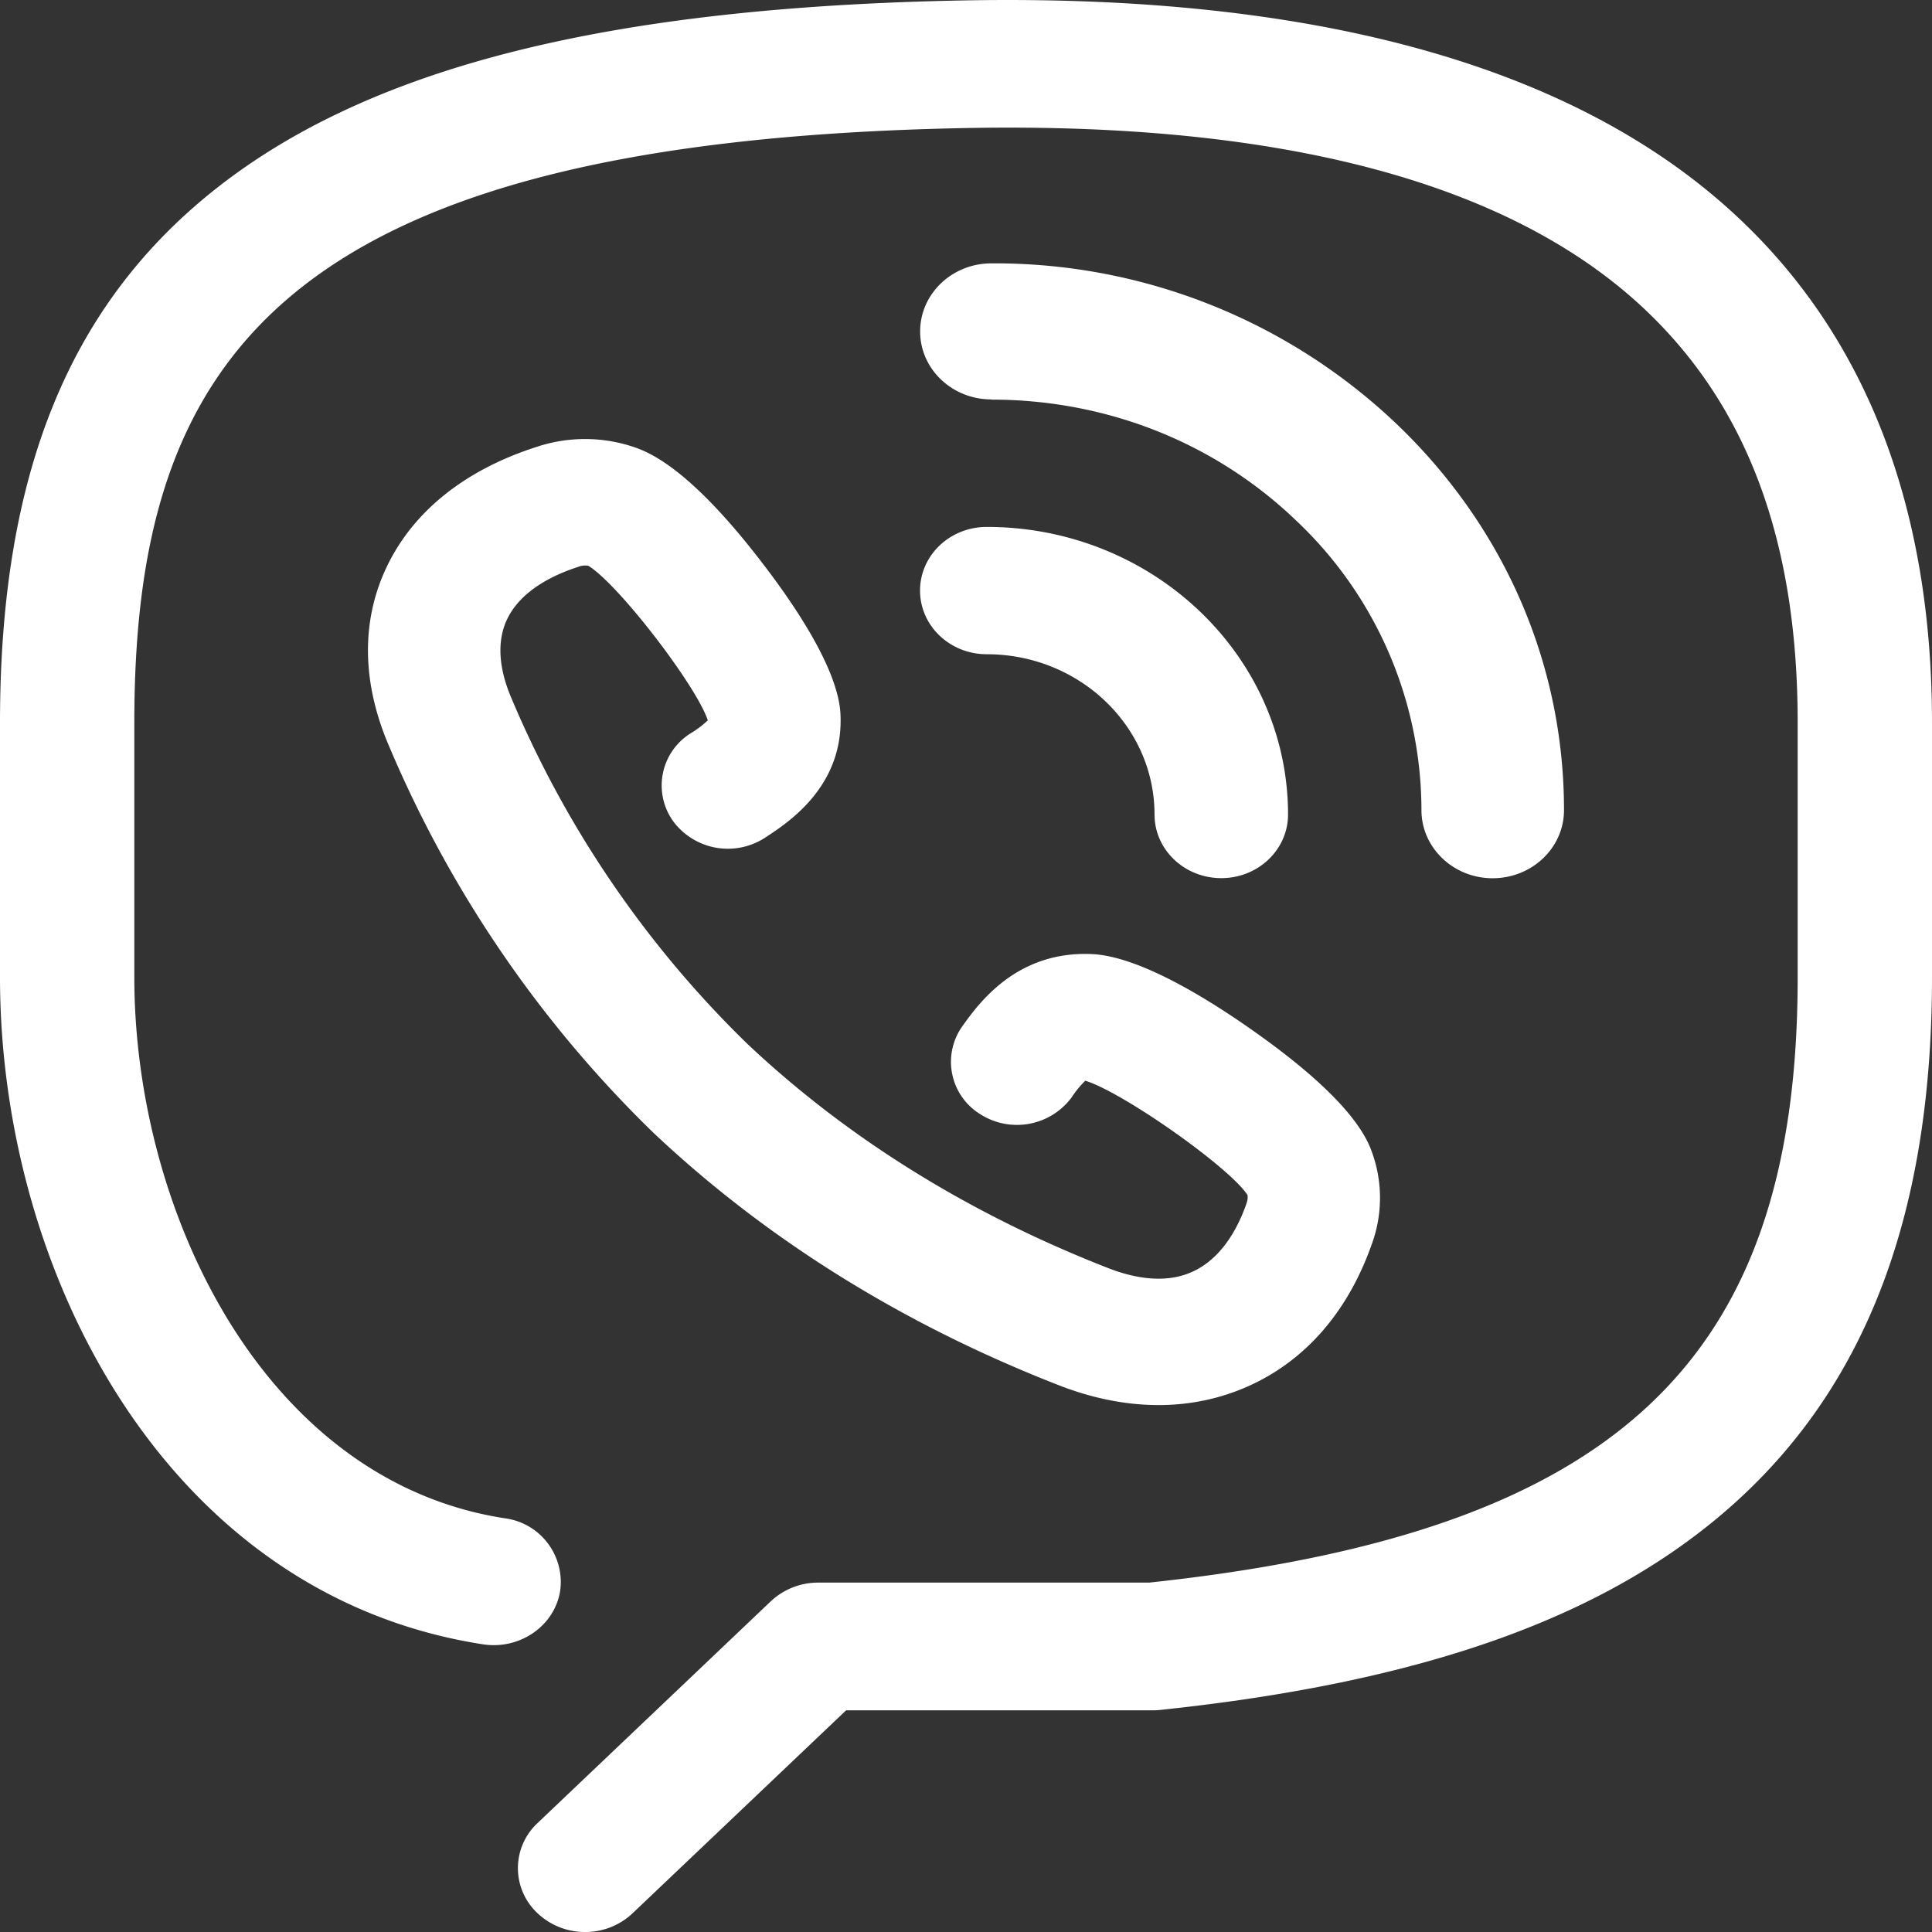
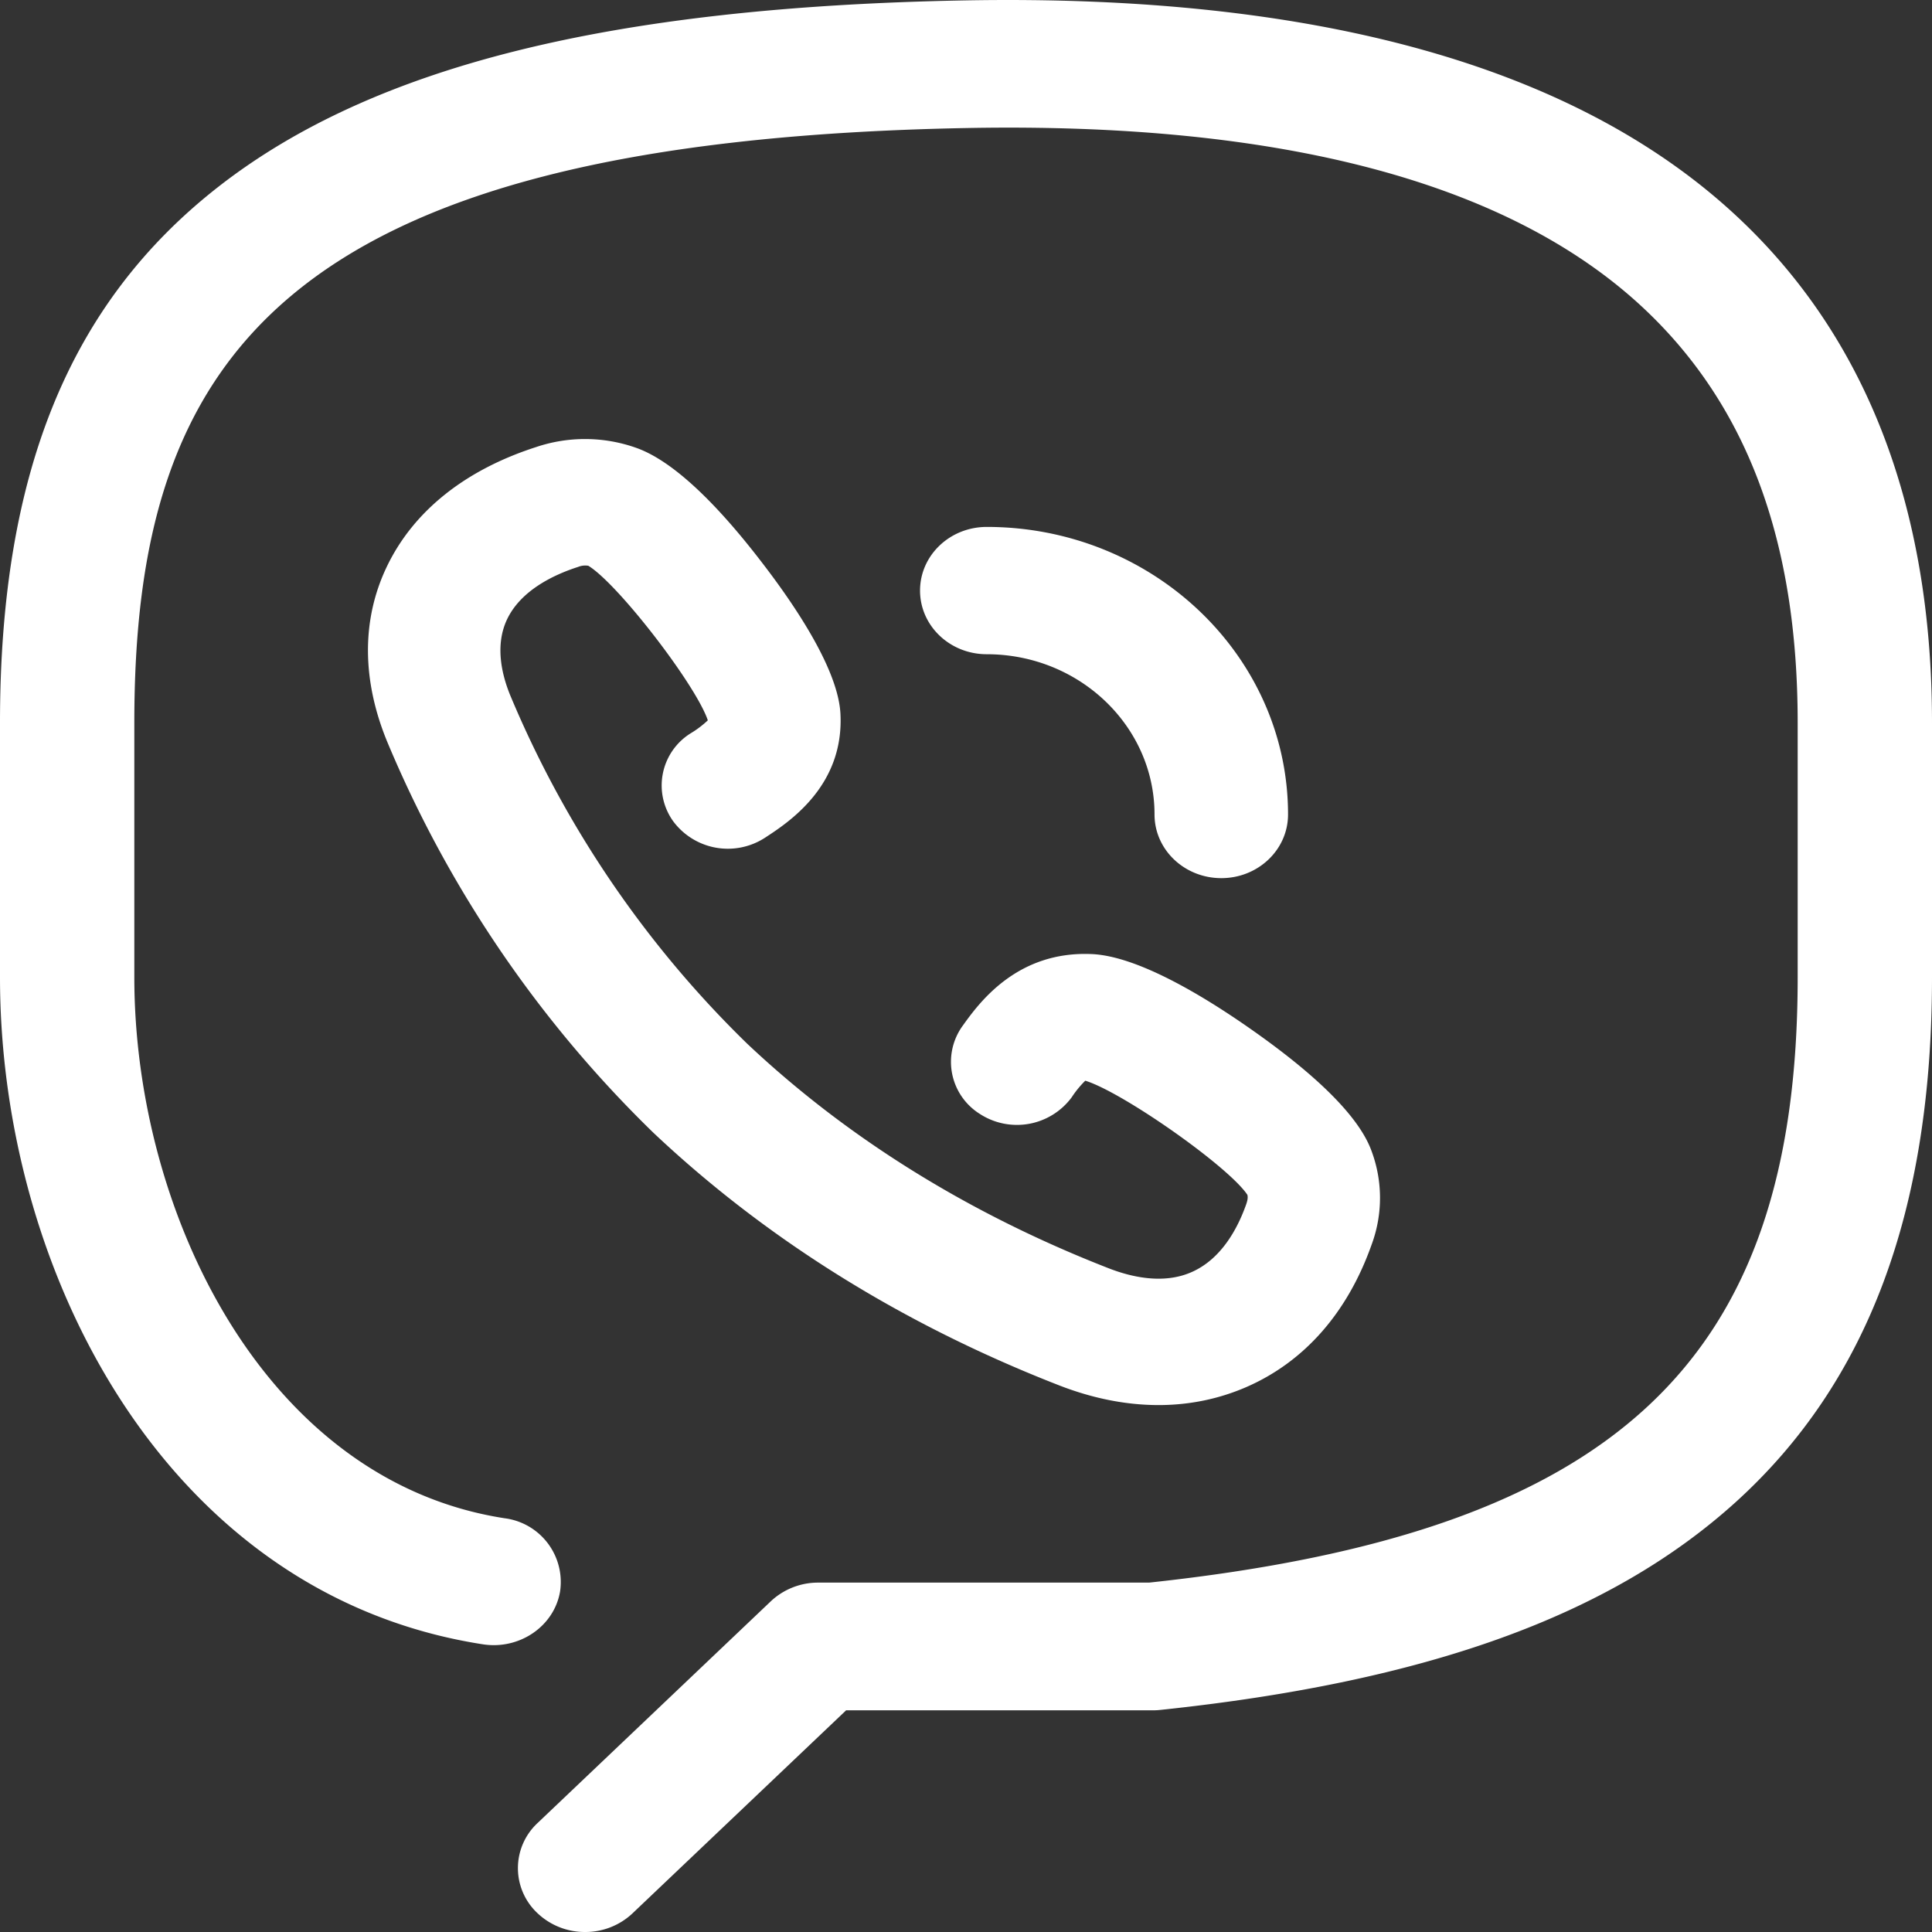
<svg xmlns="http://www.w3.org/2000/svg" width="19" height="19" fill="none">
  <rect width="100%" height="100%" fill="#333333" stroke="none" />
  <path d="M17.079 2.126C15.499.653 12.945-.06 9.487.004 6 .069 3.668.651 2.15 1.835.683 2.98 0 4.655 0 7.108v2.503c0 2.895 1.632 6.077 4.75 6.56.36.055.7-.178.758-.52a.632.632 0 00-.546-.72c-2.365-.366-3.641-3.014-3.641-5.32V7.108c0-3.516 1.37-5.721 8.192-5.849 3.092-.058 5.324.536 6.641 1.763 1.026.957 1.525 2.293 1.525 4.086v2.503c0 3.79-1.789 5.461-6.378 5.953H8.047a.678.678 0 00-.467.184l-2.293 2.18a.606.606 0 000 .888.676.676 0 00.467.184.676.676 0 00.467-.184l2.1-1.996h3.017a.683.683 0 00.073-.004c2.626-.277 4.425-.927 5.66-2.045C18.368 13.595 19 11.907 19 9.611V7.108c0-2.118-.646-3.794-1.921-4.982z" fill="#fff" />
-   <path d="M9.749 3.93c1.13 0 2.192.42 2.99 1.182a3.92 3.92 0 011.24 2.855c0 .37.314.67.7.67.388 0 .702-.3.702-.67 0-1.436-.586-2.786-1.65-3.801A5.732 5.732 0 009.75 2.59c-.388 0-.701.3-.701.67 0 .369.314.668.7.668z" fill="#fff" />
  <path d="M9.704 6.434c.91 0 1.65.707 1.65 1.576 0 .346.294.626.657.626.362 0 .656-.28.656-.626 0-1.56-1.33-2.828-2.963-2.828-.363 0-.656.28-.656.626s.293.626.656.626zm-2.914.779a.604.604 0 00-.17.863.67.67 0 00.904.162c.233-.152.78-.509.741-1.222-.024-.426-.427-1.035-.761-1.47-.488-.639-.91-1.023-1.248-1.142a1.506 1.506 0 00-.985-.007c-.698.225-1.205.63-1.466 1.174-.254.529-.248 1.136.017 1.757a11.586 11.586 0 002.606 3.814c1.114 1.05 2.457 1.886 3.99 2.483.332.129.66.193.976.193.303 0 .594-.06.865-.178.57-.249.994-.732 1.23-1.4a1.32 1.32 0 00-.007-.937c-.126-.326-.528-.727-1.196-1.193-.457-.319-1.095-.704-1.543-.727-.745-.036-1.118.485-1.278.708a.604.604 0 00.17.863.67.67 0 00.904-.162.984.984 0 01.134-.164c.366.112 1.407.842 1.594 1.122.005.018.006.045-.012.095-.082.232-.242.537-.538.666-.277.122-.593.047-.808-.036-1.374-.535-2.574-1.28-3.561-2.211A10.344 10.344 0 015.027 6.86c-.088-.206-.166-.507-.039-.772.136-.282.455-.435.698-.513a.185.185 0 01.1-.011c.293.179 1.058 1.172 1.175 1.52a.975.975 0 01-.171.129z" fill="#fff" />
</svg>